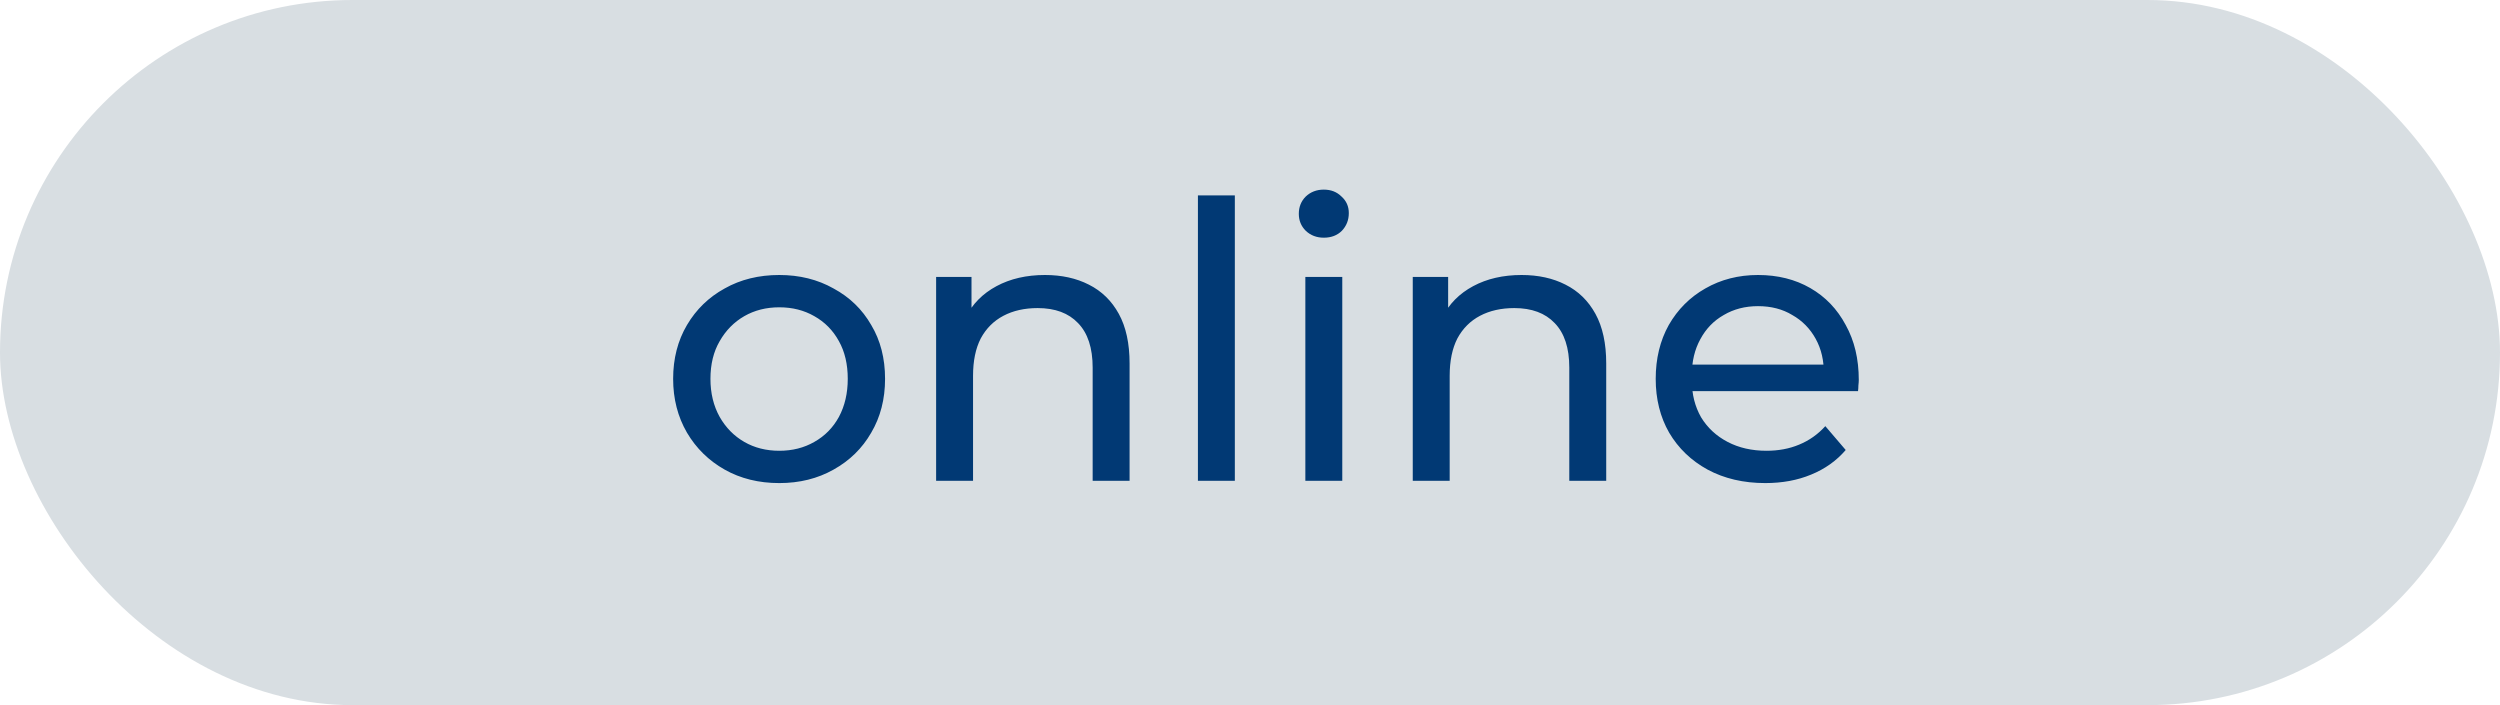
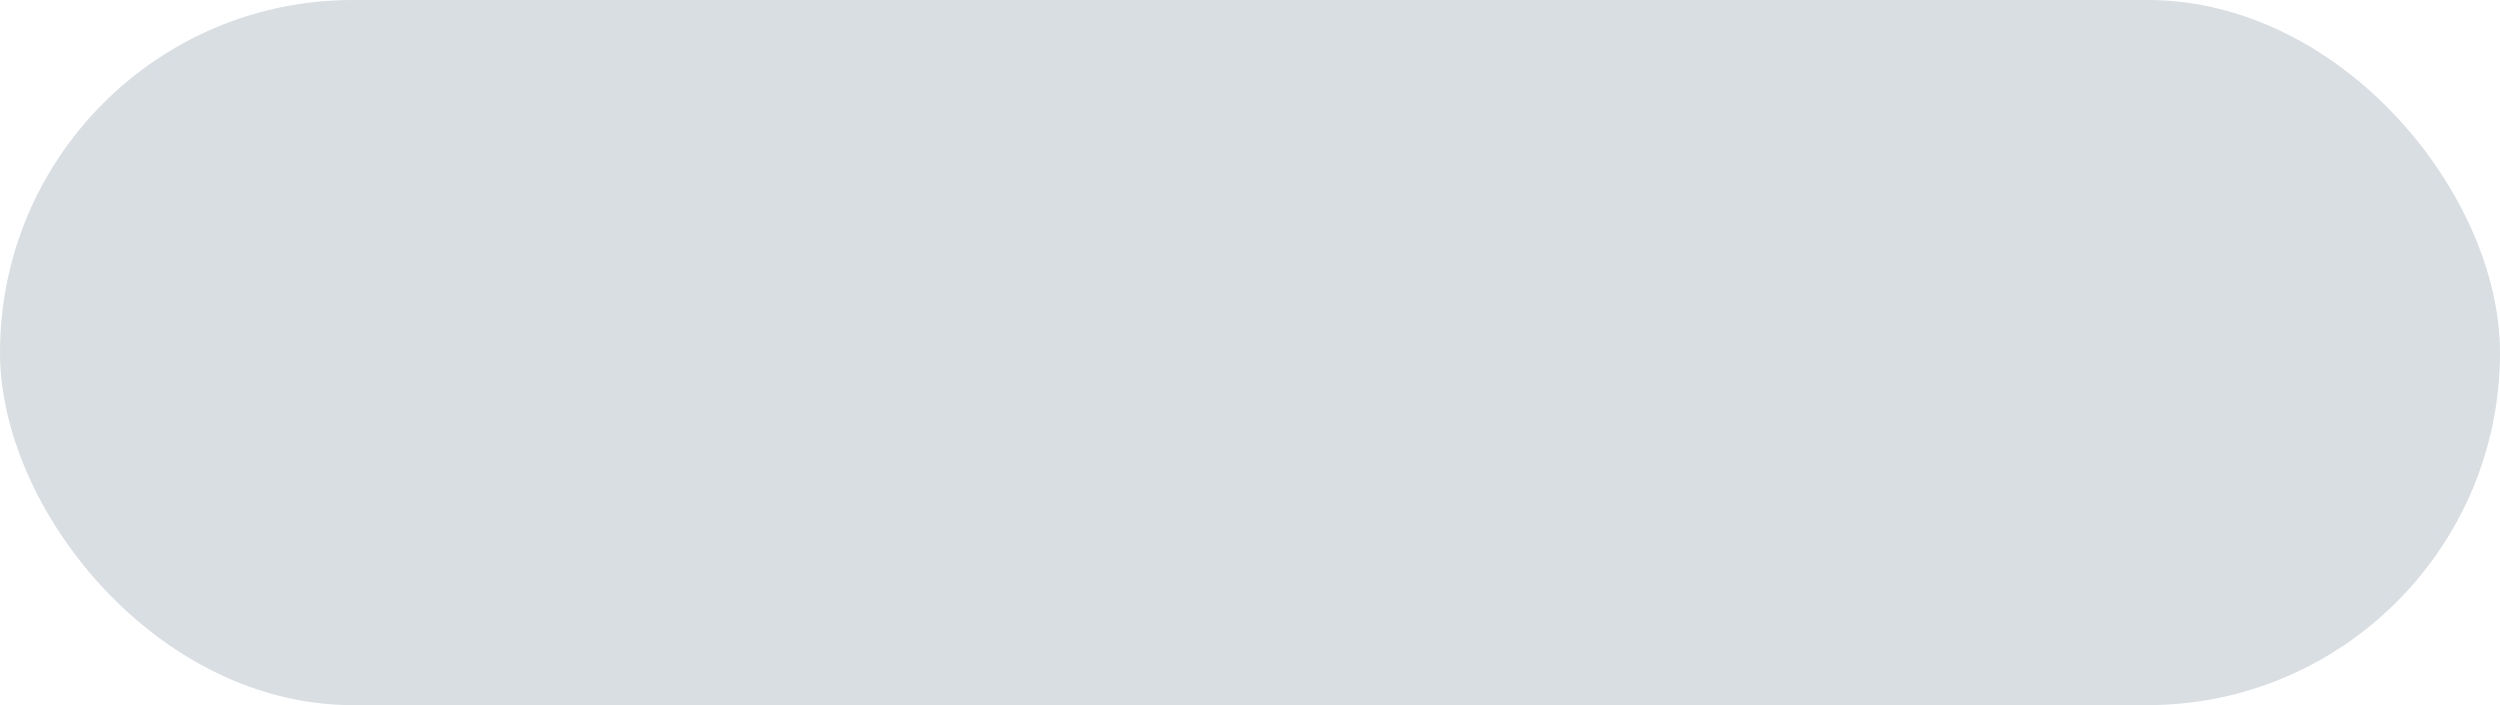
<svg xmlns="http://www.w3.org/2000/svg" width="78" height="22" viewBox="0 0 78 22" fill="none">
  <rect width="78" height="22" rx="11" fill="#D8DEE2" />
-   <path d="M24.314 15.072C23.674 15.072 23.106 14.932 22.61 14.652C22.114 14.372 21.722 13.988 21.434 13.5C21.146 13.004 21.002 12.444 21.002 11.82C21.002 11.188 21.146 10.628 21.434 10.14C21.722 9.652 22.114 9.272 22.61 9C23.106 8.72 23.674 8.58 24.314 8.58C24.946 8.58 25.51 8.72 26.006 9C26.51 9.272 26.902 9.652 27.182 10.14C27.47 10.62 27.614 11.18 27.614 11.82C27.614 12.452 27.47 13.012 27.182 13.5C26.902 13.988 26.51 14.372 26.006 14.652C25.51 14.932 24.946 15.072 24.314 15.072ZM24.314 14.064C24.722 14.064 25.086 13.972 25.406 13.788C25.734 13.604 25.99 13.344 26.174 13.008C26.358 12.664 26.45 12.268 26.45 11.82C26.45 11.364 26.358 10.972 26.174 10.644C25.99 10.308 25.734 10.048 25.406 9.864C25.086 9.68 24.722 9.588 24.314 9.588C23.906 9.588 23.542 9.68 23.222 9.864C22.902 10.048 22.646 10.308 22.454 10.644C22.262 10.972 22.166 11.364 22.166 11.82C22.166 12.268 22.262 12.664 22.454 13.008C22.646 13.344 22.902 13.604 23.222 13.788C23.542 13.972 23.906 14.064 24.314 14.064ZM32.603 8.58C33.123 8.58 33.579 8.68 33.971 8.88C34.371 9.08 34.683 9.384 34.907 9.792C35.131 10.2 35.243 10.716 35.243 11.34V15H34.091V11.472C34.091 10.856 33.939 10.392 33.635 10.08C33.339 9.768 32.919 9.612 32.375 9.612C31.967 9.612 31.611 9.692 31.307 9.852C31.003 10.012 30.767 10.248 30.599 10.56C30.439 10.872 30.359 11.26 30.359 11.724V15H29.207V8.64H30.311V10.356L30.131 9.9C30.339 9.484 30.659 9.16 31.091 8.928C31.523 8.696 32.027 8.58 32.603 8.58ZM37.375 15V6.096H38.527V15H37.375ZM40.727 15V8.64H41.879V15H40.727ZM41.303 7.416C41.079 7.416 40.891 7.344 40.739 7.2C40.595 7.056 40.523 6.88 40.523 6.672C40.523 6.456 40.595 6.276 40.739 6.132C40.891 5.988 41.079 5.916 41.303 5.916C41.527 5.916 41.711 5.988 41.855 6.132C42.007 6.268 42.083 6.44 42.083 6.648C42.083 6.864 42.011 7.048 41.867 7.2C41.723 7.344 41.535 7.416 41.303 7.416ZM47.474 8.58C47.994 8.58 48.45 8.68 48.842 8.88C49.242 9.08 49.554 9.384 49.778 9.792C50.002 10.2 50.114 10.716 50.114 11.34V15H48.962V11.472C48.962 10.856 48.81 10.392 48.506 10.08C48.21 9.768 47.79 9.612 47.246 9.612C46.838 9.612 46.482 9.692 46.178 9.852C45.874 10.012 45.638 10.248 45.47 10.56C45.31 10.872 45.23 11.26 45.23 11.724V15H44.078V8.64H45.182V10.356L45.002 9.9C45.21 9.484 45.53 9.16 45.962 8.928C46.394 8.696 46.898 8.58 47.474 8.58ZM55.078 15.072C54.398 15.072 53.798 14.932 53.278 14.652C52.766 14.372 52.366 13.988 52.078 13.5C51.798 13.012 51.658 12.452 51.658 11.82C51.658 11.188 51.794 10.628 52.066 10.14C52.346 9.652 52.726 9.272 53.206 9C53.694 8.72 54.242 8.58 54.85 8.58C55.466 8.58 56.01 8.716 56.482 8.988C56.954 9.26 57.322 9.644 57.586 10.14C57.858 10.628 57.994 11.2 57.994 11.856C57.994 11.904 57.99 11.96 57.982 12.024C57.982 12.088 57.978 12.148 57.97 12.204H52.558V11.376H57.37L56.902 11.664C56.91 11.256 56.826 10.892 56.65 10.572C56.474 10.252 56.23 10.004 55.918 9.828C55.614 9.644 55.258 9.552 54.85 9.552C54.45 9.552 54.094 9.644 53.782 9.828C53.47 10.004 53.226 10.256 53.05 10.584C52.874 10.904 52.786 11.272 52.786 11.688V11.88C52.786 12.304 52.882 12.684 53.074 13.02C53.274 13.348 53.55 13.604 53.902 13.788C54.254 13.972 54.658 14.064 55.114 14.064C55.49 14.064 55.83 14 56.134 13.872C56.446 13.744 56.718 13.552 56.95 13.296L57.586 14.04C57.298 14.376 56.938 14.632 56.506 14.808C56.082 14.984 55.606 15.072 55.078 15.072Z" fill="#013974" />
</svg>